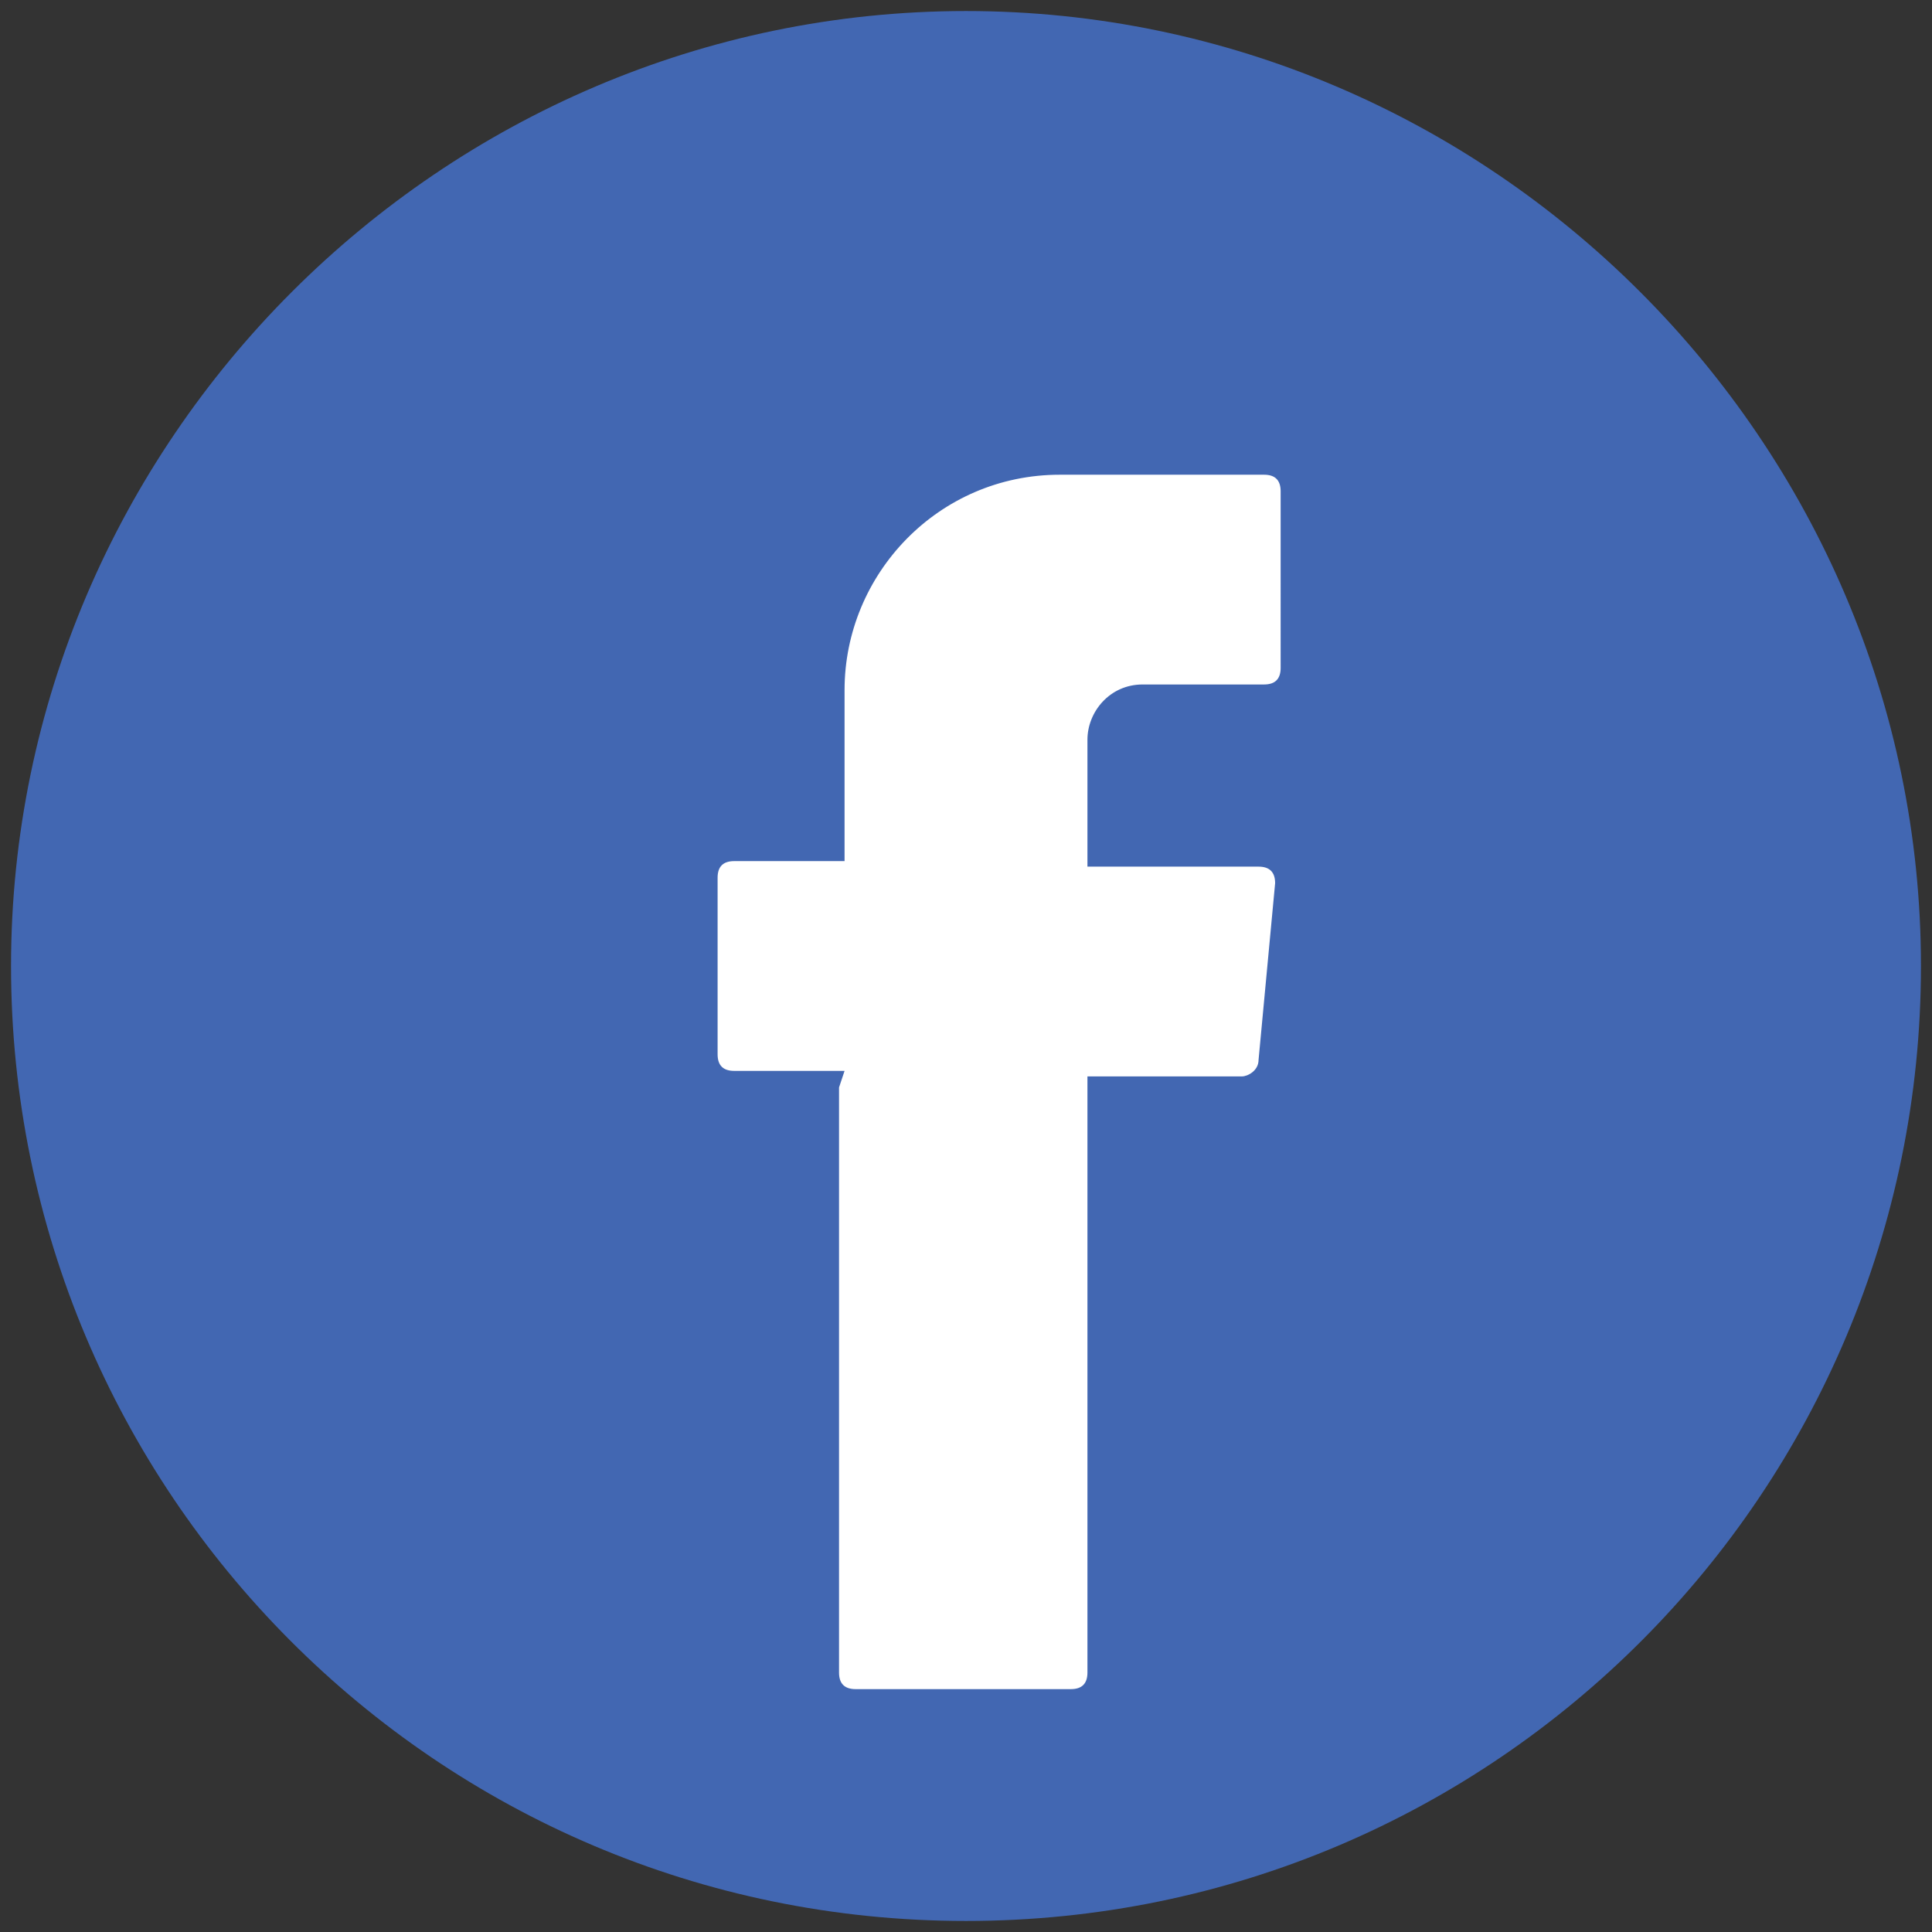
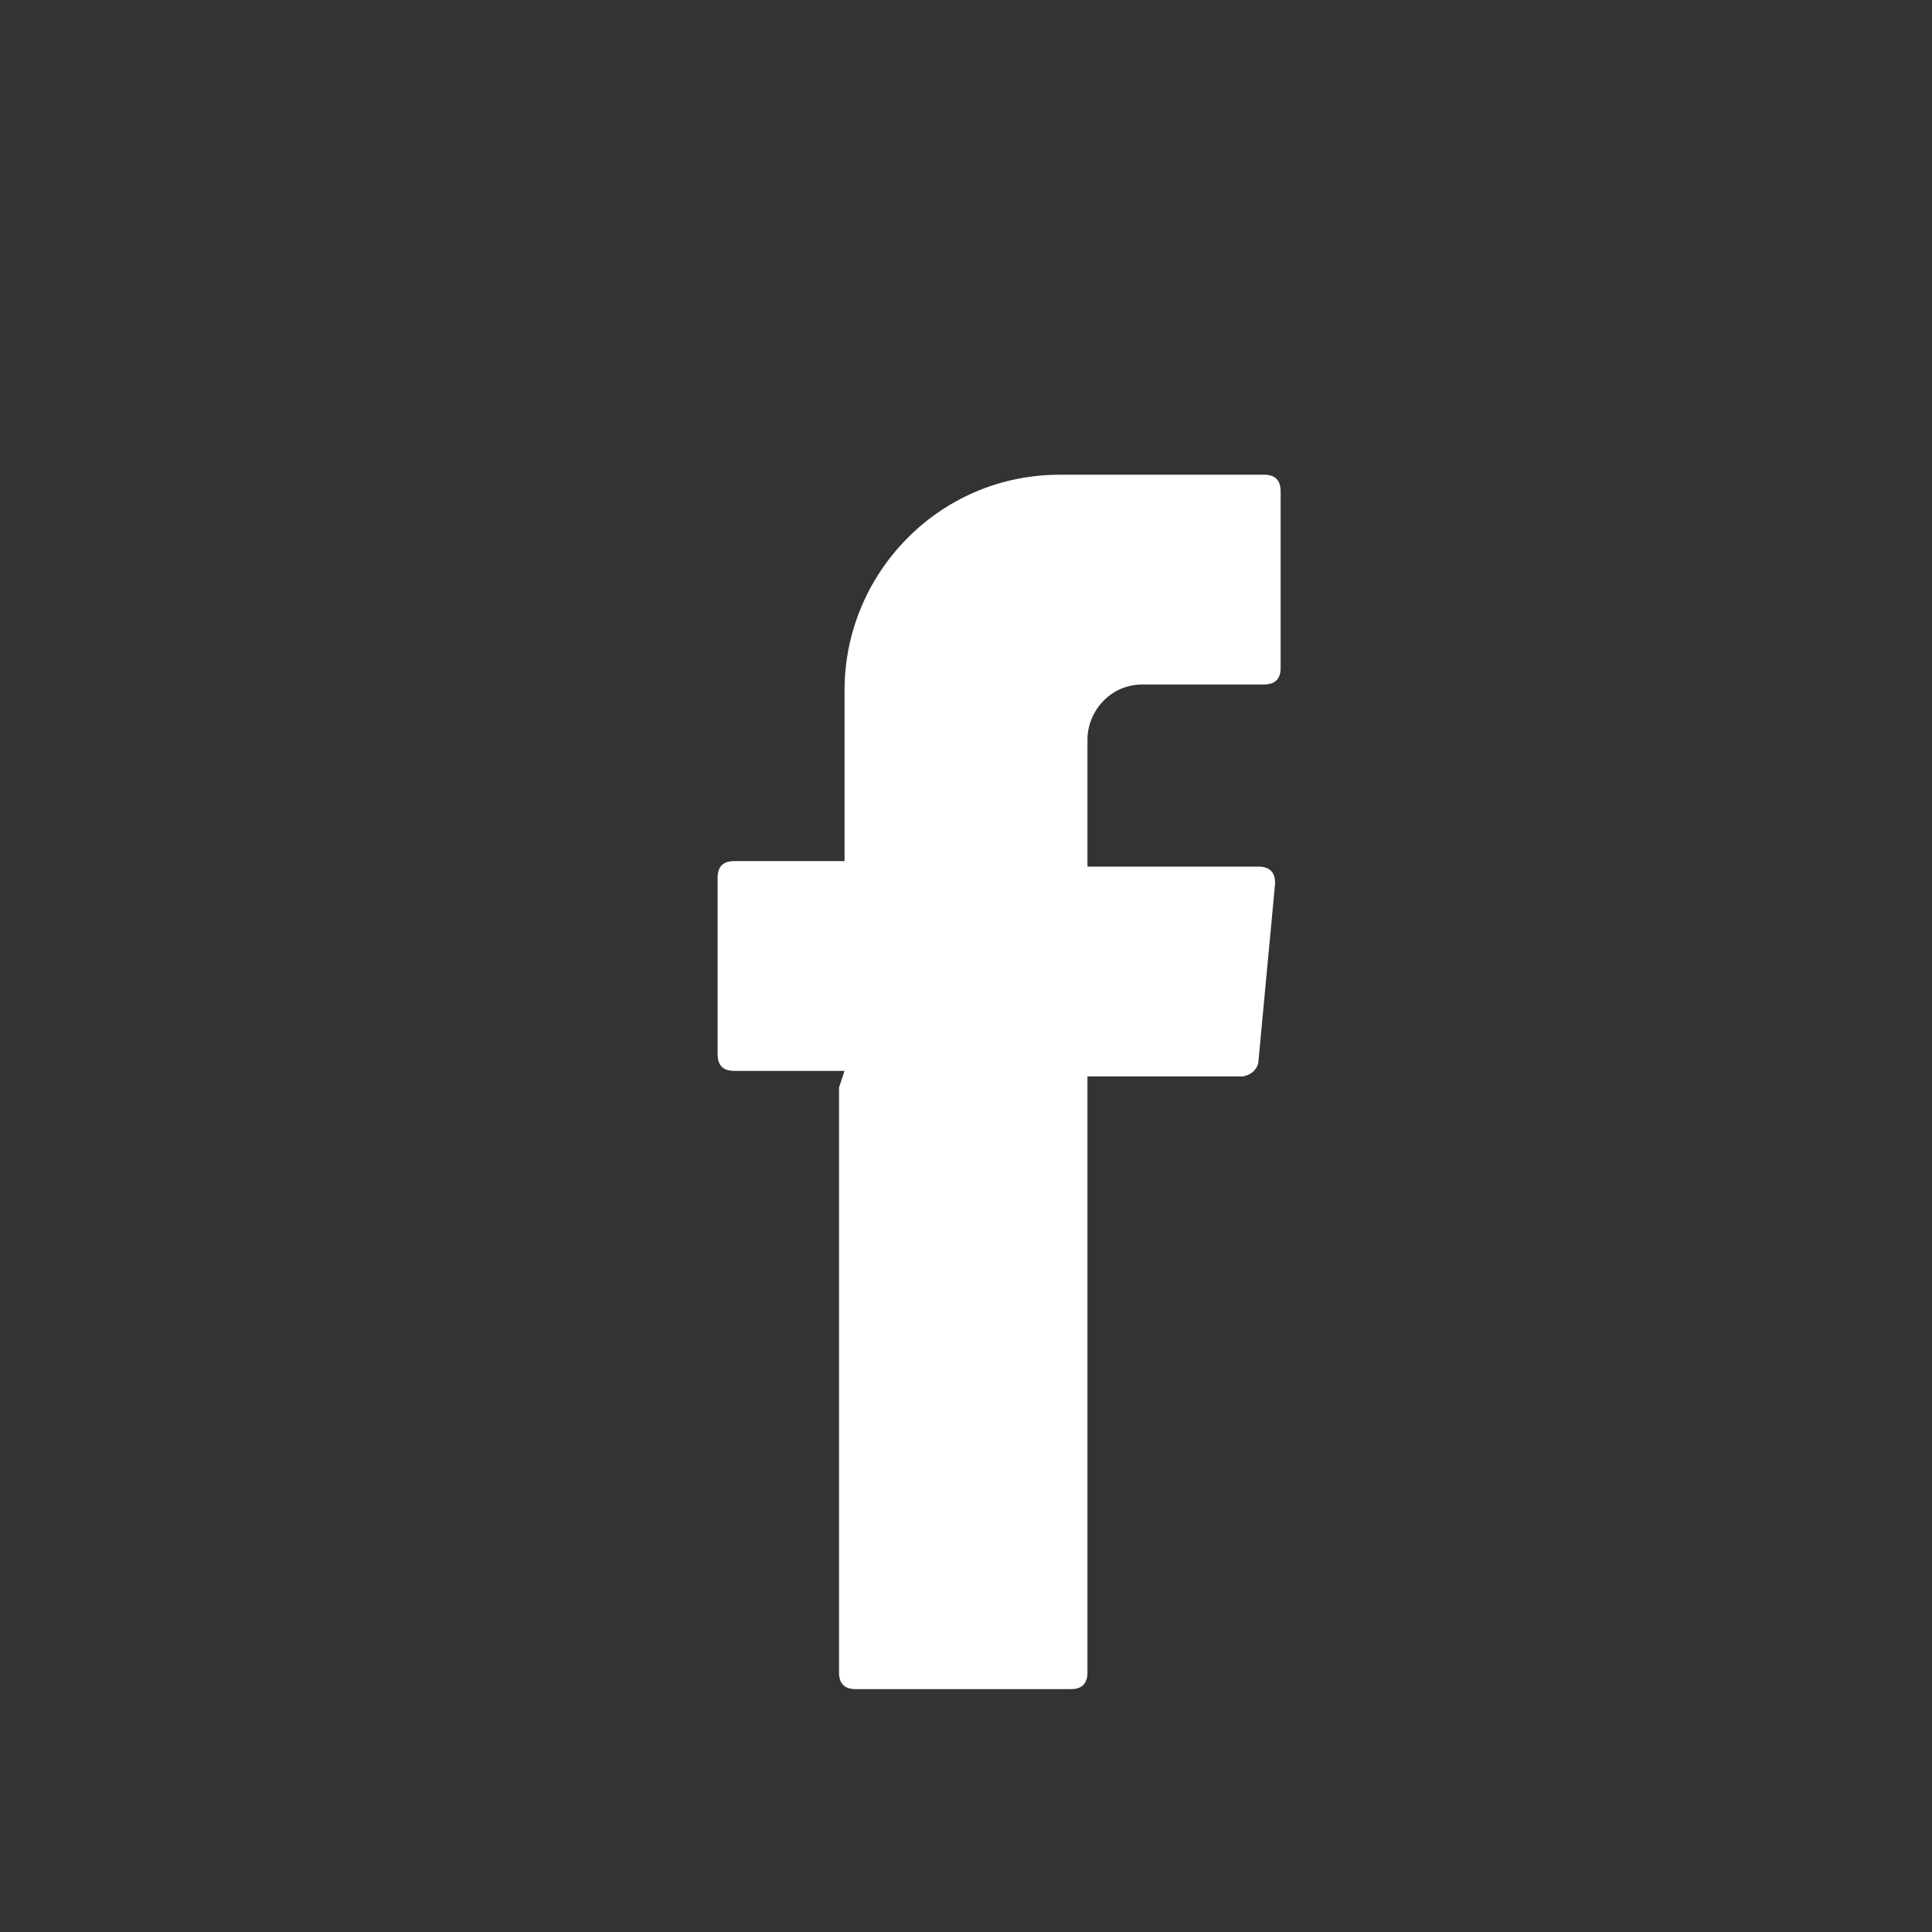
<svg xmlns="http://www.w3.org/2000/svg" version="1.1" id="圖層_1" x="0px" y="0px" viewBox="0 0 35 35" style="enable-background:new 0 0 35 35;" xml:space="preserve">
  <rect x="0" y="0" width="35" height="35" fill="#333333" stroke="none" />
  <style type="text/css">
	.st0{fill:#4267B2;}
	.st1{fill-rule:evenodd;clip-rule:evenodd;fill:#FFFFFF;}
</style>
  <g>
-     <path class="st0" d="M34.8,17.5c0,9.5-7.7,17.3-17.3,17.3S0.2,27,0.2,17.5S8,0.2,17.5,0.2S34.8,8,34.8,17.5z" />
    <path class="st1" d="M15.2,19.7v10.6c0,0.2,0.1,0.3,0.3,0.3h3.9c0.2,0,0.3-0.1,0.3-0.3V19.5h2.8c0.1,0,0.3-0.1,0.3-0.3l0.3-3.2   c0-0.2-0.1-0.3-0.3-0.3h-3.1v-2.3c0-0.5,0.4-1,1-1h2.2c0.2,0,0.3-0.1,0.3-0.3V8.9c0-0.2-0.1-0.3-0.3-0.3h-3.7   c-2.2,0-3.9,1.8-3.9,3.9v3.1h-2c-0.2,0-0.3,0.1-0.3,0.3v3.2c0,0.2,0.1,0.3,0.3,0.3h2L15.2,19.7L15.2,19.7z" />
  </g>
</svg>